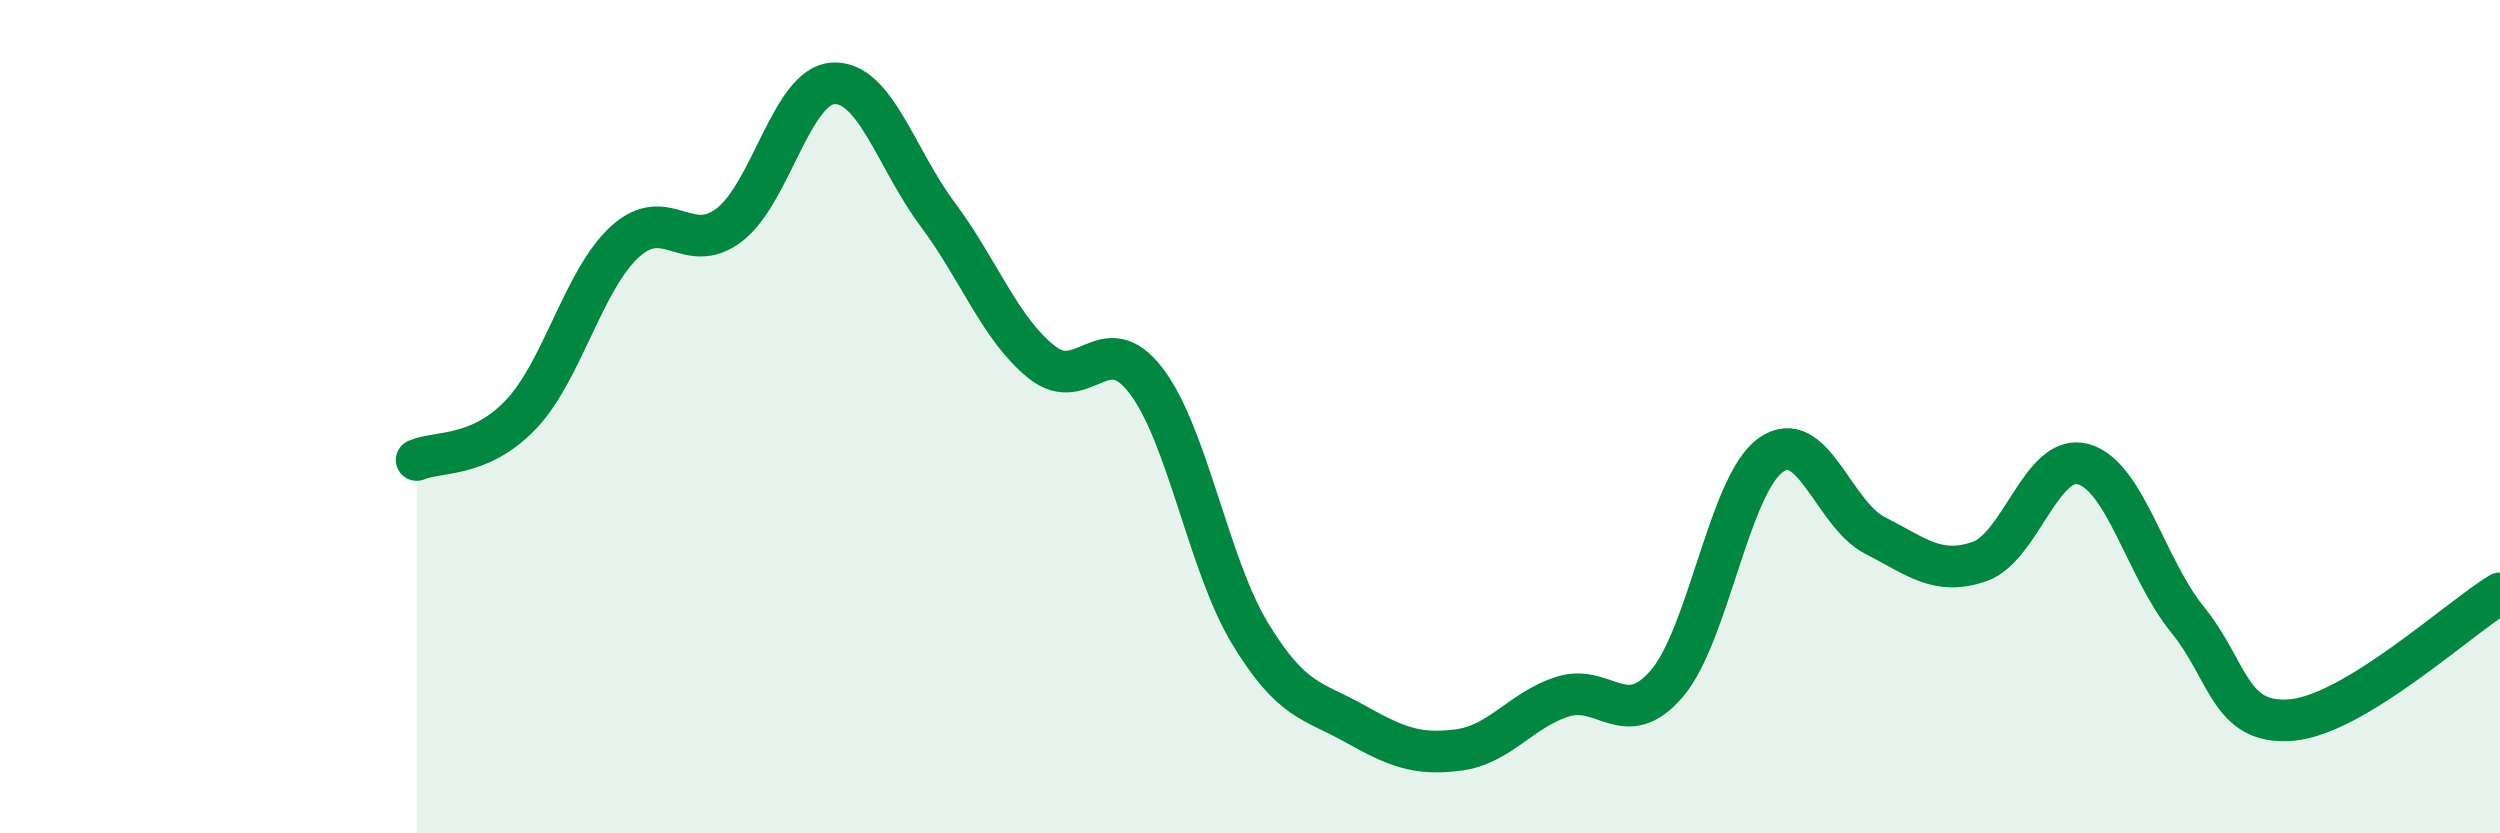
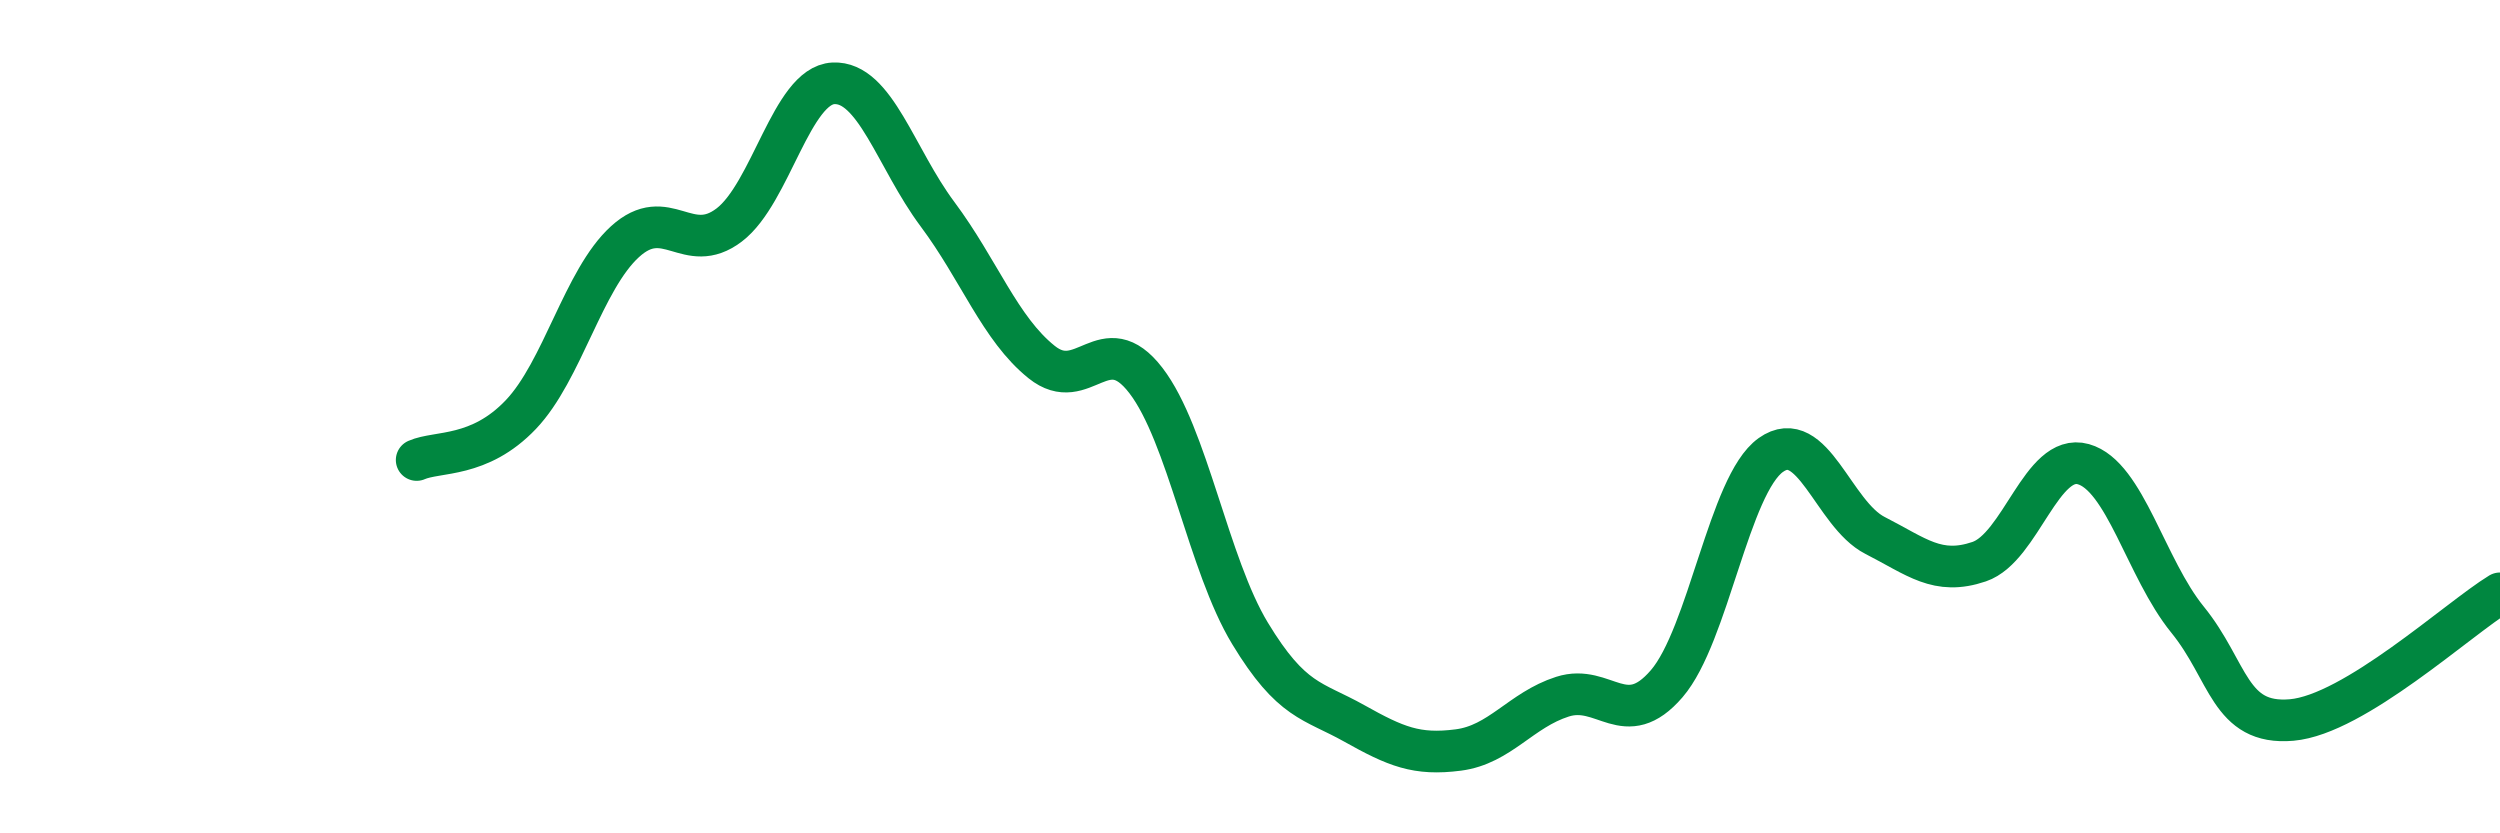
<svg xmlns="http://www.w3.org/2000/svg" width="60" height="20" viewBox="0 0 60 20">
-   <path d="M 10,11.04 C 10.5,10.82 11.5,11 12.5,9.95 C 13.5,8.9 14,6.71 15,5.8 C 16,4.89 16.5,6.16 17.5,5.4 C 18.5,4.64 19,2.05 20,2 C 21,1.95 21.5,3.8 22.5,5.14 C 23.5,6.48 24,7.89 25,8.69 C 26,9.49 26.5,7.83 27.5,9.13 C 28.5,10.43 29,13.55 30,15.2 C 31,16.85 31.5,16.8 32.5,17.36 C 33.5,17.92 34,18.13 35,18 C 36,17.87 36.5,17.04 37.5,16.72 C 38.5,16.4 39,17.57 40,16.41 C 41,15.25 41.5,11.63 42.5,10.92 C 43.5,10.21 44,12.34 45,12.85 C 46,13.36 46.5,13.82 47.5,13.48 C 48.5,13.14 49,10.86 50,11.14 C 51,11.42 51.5,13.64 52.5,14.87 C 53.5,16.1 53.5,17.41 55,17.28 C 56.5,17.15 59,14.85 60,14.24L60 20L10 20Z" fill="#008740" opacity="0.1" stroke-linecap="round" stroke-linejoin="round" />
  <path d="M 10,11.04 C 10.5,10.82 11.5,11 12.5,9.95 C 13.5,8.9 14,6.71 15,5.8 C 16,4.89 16.5,6.16 17.5,5.4 C 18.5,4.64 19,2.05 20,2 C 21,1.95 21.5,3.8 22.5,5.14 C 23.5,6.48 24,7.89 25,8.69 C 26,9.49 26.5,7.83 27.5,9.13 C 28.5,10.43 29,13.55 30,15.2 C 31,16.85 31.5,16.8 32.5,17.36 C 33.5,17.92 34,18.13 35,18 C 36,17.87 36.5,17.04 37.5,16.72 C 38.5,16.4 39,17.57 40,16.41 C 41,15.25 41.5,11.63 42.5,10.92 C 43.5,10.21 44,12.34 45,12.85 C 46,13.36 46.5,13.82 47.5,13.48 C 48.5,13.14 49,10.86 50,11.14 C 51,11.42 51.5,13.64 52.5,14.87 C 53.5,16.1 53.5,17.41 55,17.28 C 56.5,17.15 59,14.85 60,14.24" stroke="#008740" stroke-width="1" fill="none" stroke-linecap="round" stroke-linejoin="round" />
</svg>